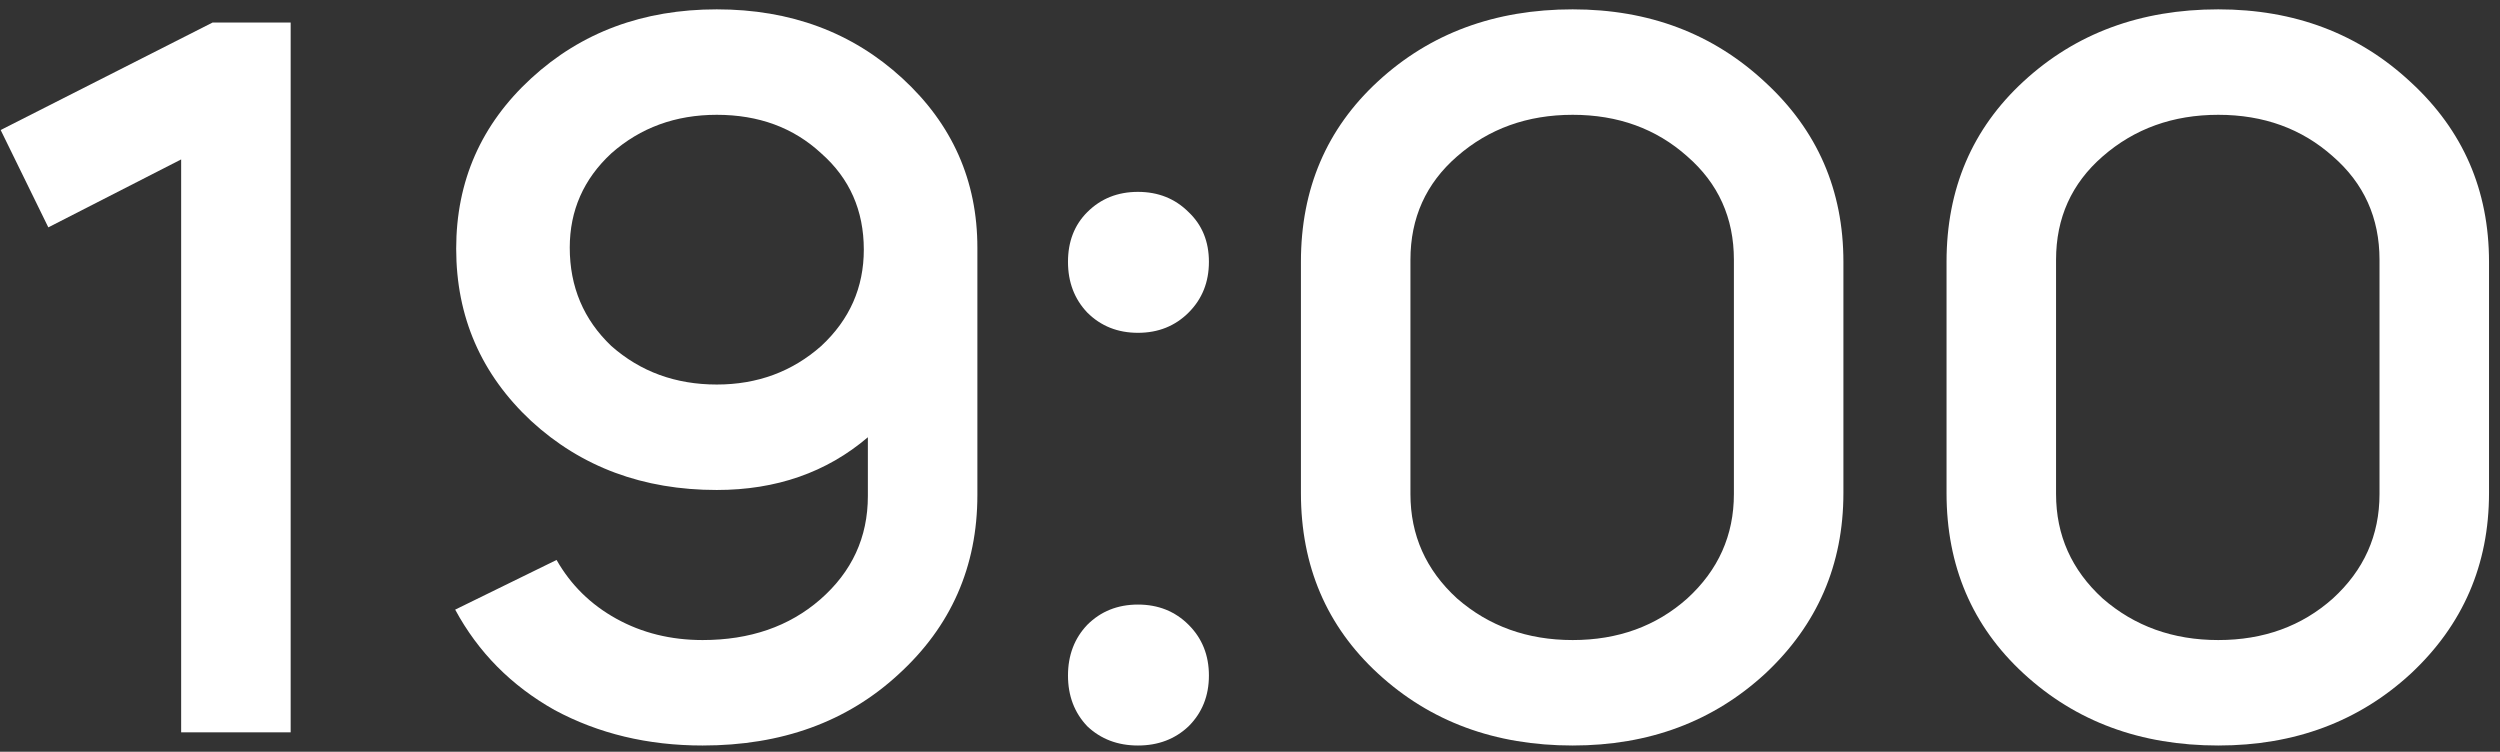
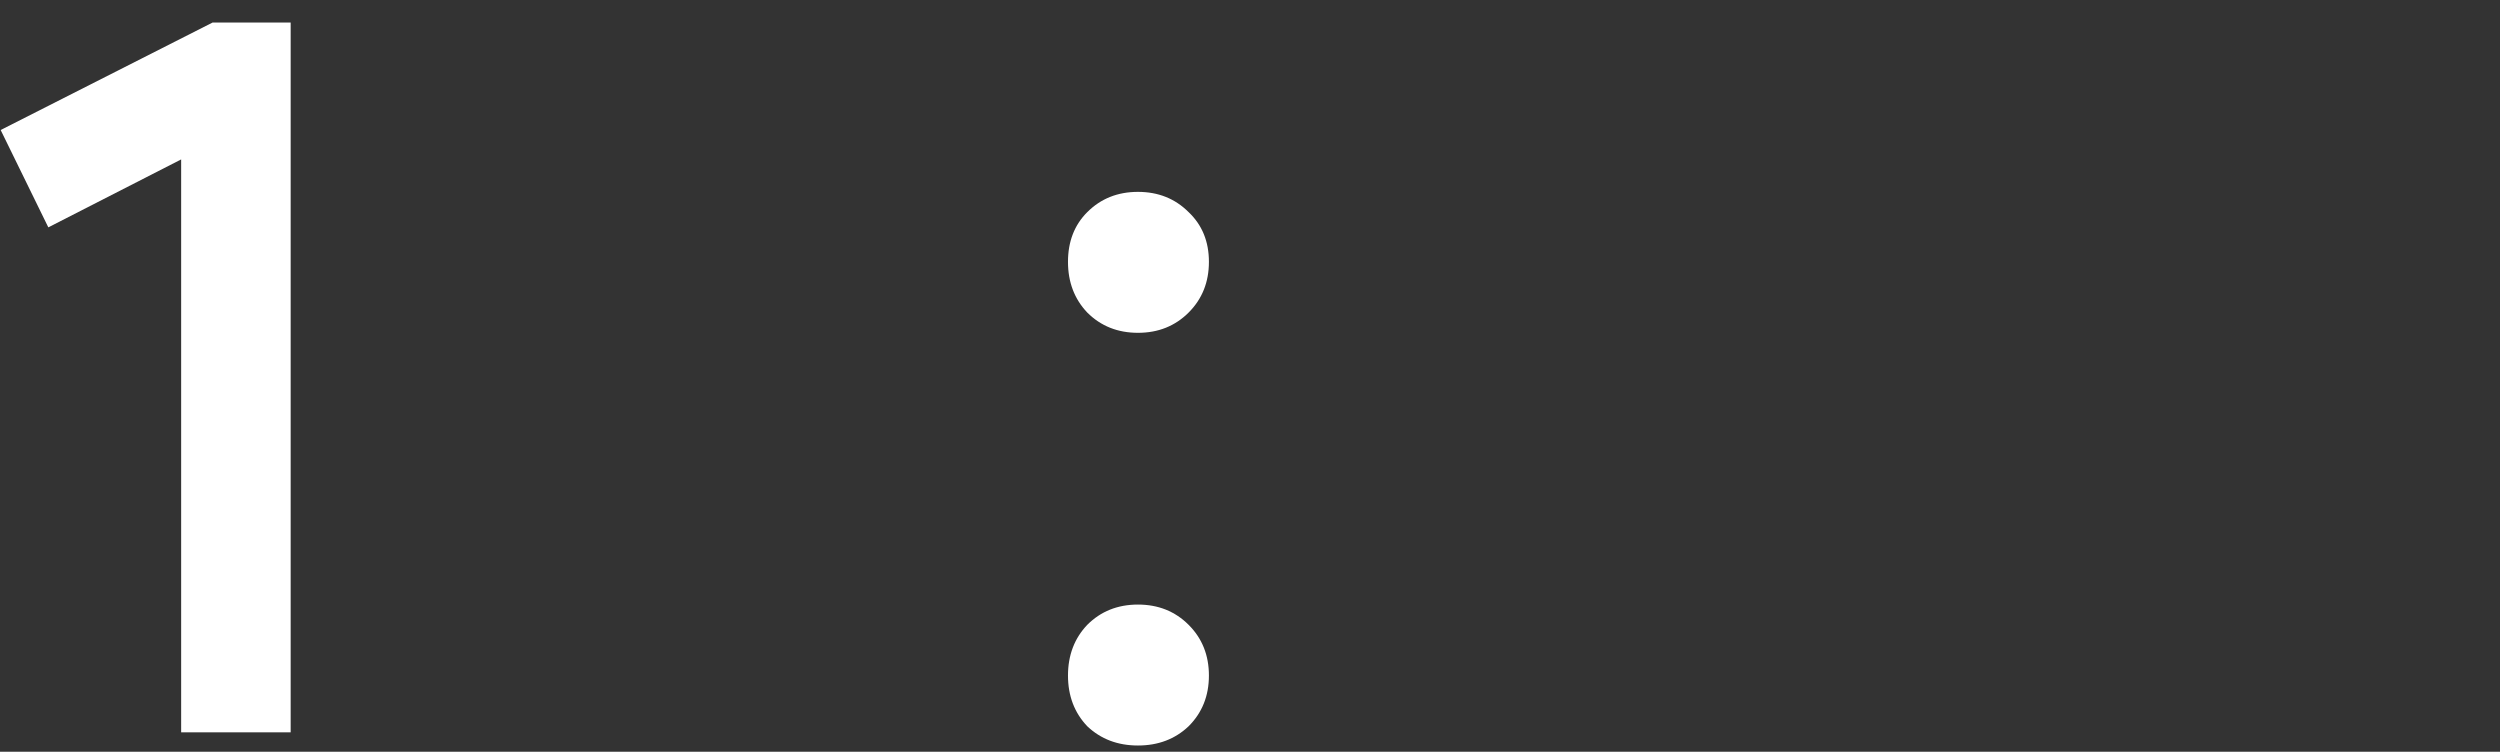
<svg xmlns="http://www.w3.org/2000/svg" width="143" height="43" viewBox="0 0 143 43" fill="none">
  <rect x="0" y="0" width="143" height="43" fill="#333333" stroke="none" />
  <path d="M10.362 9.119L2.764 13.005L0.038 7.437L12.16 1.289H16.626V41.889H10.362V9.119Z" fill="white" />
-   <path d="M26.036 34.871L31.836 32.029C32.648 33.459 33.789 34.581 35.258 35.393C36.727 36.205 38.371 36.611 40.188 36.611C42.895 36.611 45.138 35.837 46.916 34.291C48.733 32.705 49.642 30.733 49.642 28.375V25.011C47.283 27.021 44.403 28.027 41 28.027C36.785 28.027 33.248 26.712 30.386 24.083C27.525 21.415 26.094 18.128 26.094 14.223C26.094 10.356 27.525 7.108 30.386 4.479C33.248 1.849 36.785 0.535 41 0.535C45.215 0.535 48.753 1.849 51.614 4.479C54.475 7.108 55.906 10.337 55.906 14.165V28.317C55.906 32.415 54.398 35.837 51.382 38.583C48.444 41.289 44.712 42.643 40.188 42.643C37.056 42.643 34.233 41.966 31.72 40.613C29.245 39.221 27.351 37.307 26.036 34.871ZM41 21.995C43.32 21.995 45.312 21.26 46.974 19.791C48.598 18.283 49.41 16.446 49.41 14.281C49.41 12.038 48.598 10.201 46.974 8.771C45.389 7.301 43.398 6.567 41 6.567C38.642 6.567 36.631 7.301 34.968 8.771C33.383 10.24 32.59 12.038 32.59 14.165C32.59 16.407 33.383 18.283 34.968 19.791C36.631 21.26 38.642 21.995 41 21.995Z" fill="white" />
  <path d="M62.191 41.541C61.456 40.767 61.089 39.801 61.089 38.641C61.089 37.481 61.456 36.514 62.191 35.741C62.964 34.967 63.931 34.581 65.091 34.581C66.251 34.581 67.217 34.967 67.99 35.741C68.764 36.514 69.15 37.481 69.15 38.641C69.15 39.801 68.764 40.767 67.99 41.541C67.217 42.275 66.251 42.643 65.091 42.643C63.931 42.643 62.964 42.275 62.191 41.541ZM62.191 17.877C61.456 17.103 61.089 16.137 61.089 14.977C61.089 13.817 61.456 12.869 62.191 12.135C62.964 11.361 63.931 10.975 65.091 10.975C66.251 10.975 67.217 11.361 67.99 12.135C68.764 12.869 69.15 13.817 69.15 14.977C69.15 16.137 68.764 17.103 67.99 17.877C67.217 18.65 66.251 19.037 65.091 19.037C63.931 19.037 62.964 18.65 62.191 17.877Z" fill="white" />
-   <path d="M74.413 28.201V14.977C74.413 10.801 75.882 7.359 78.821 4.653C81.798 1.907 85.51 0.535 89.957 0.535C94.326 0.535 97.999 1.927 100.977 4.711C103.954 7.456 105.443 10.878 105.443 14.977V28.201C105.443 32.299 103.954 35.741 100.977 38.525C97.999 41.27 94.326 42.643 89.957 42.643C85.51 42.643 81.798 41.27 78.821 38.525C75.882 35.818 74.413 32.377 74.413 28.201ZM80.677 14.861V28.259C80.677 30.617 81.566 32.609 83.345 34.233C85.162 35.818 87.366 36.611 89.957 36.611C92.547 36.611 94.732 35.818 96.511 34.233C98.289 32.609 99.179 30.617 99.179 28.259V14.861C99.179 12.463 98.289 10.491 96.511 8.945C94.732 7.359 92.547 6.567 89.957 6.567C87.366 6.567 85.162 7.359 83.345 8.945C81.566 10.491 80.677 12.463 80.677 14.861Z" fill="white" />
-   <path d="M111.342 28.201V14.977C111.342 10.801 112.812 7.359 115.75 4.653C118.728 1.907 122.44 0.535 126.886 0.535C131.256 0.535 134.929 1.927 137.906 4.711C140.884 7.456 142.372 10.878 142.372 14.977V28.201C142.372 32.299 140.884 35.741 137.906 38.525C134.929 41.27 131.256 42.643 126.886 42.643C122.44 42.643 118.728 41.27 115.75 38.525C112.812 35.818 111.342 32.377 111.342 28.201ZM117.606 14.861V28.259C117.606 30.617 118.496 32.609 120.274 34.233C122.092 35.818 124.296 36.611 126.886 36.611C129.477 36.611 131.662 35.818 133.44 34.233C135.219 32.609 136.108 30.617 136.108 28.259V14.861C136.108 12.463 135.219 10.491 133.44 8.945C131.662 7.359 129.477 6.567 126.886 6.567C124.296 6.567 122.092 7.359 120.274 8.945C118.496 10.491 117.606 12.463 117.606 14.861Z" fill="white" />
</svg>